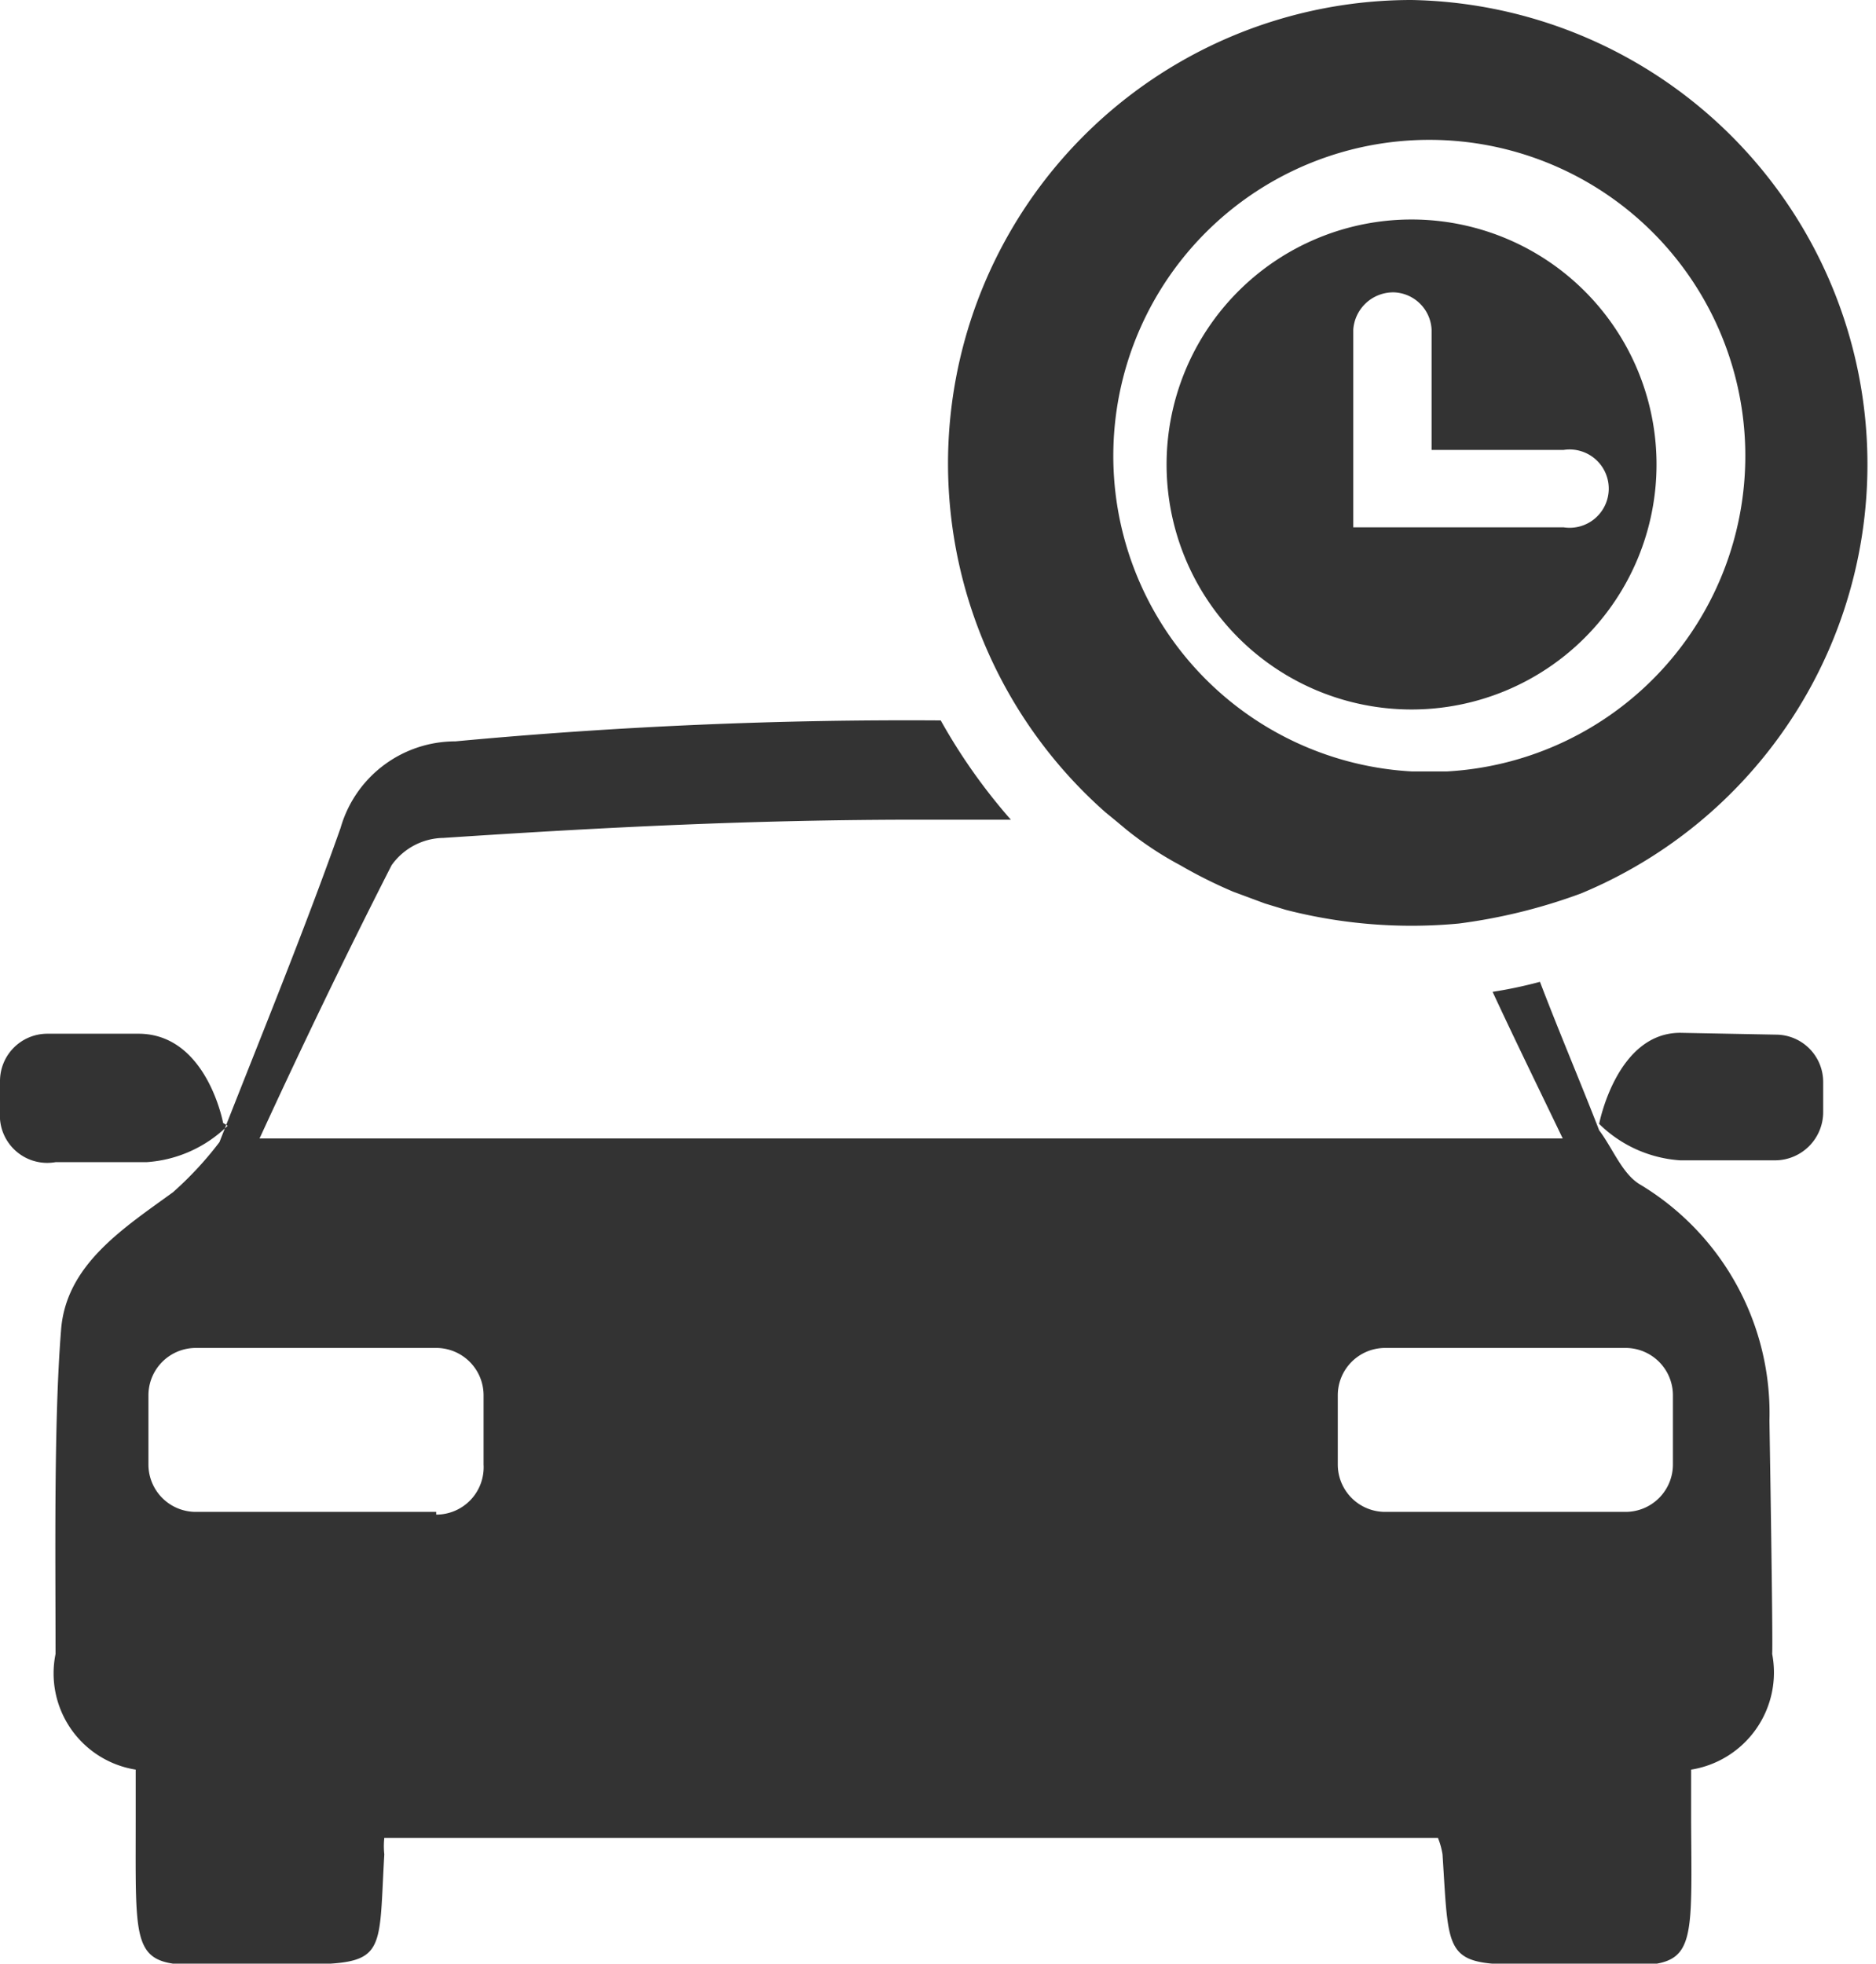
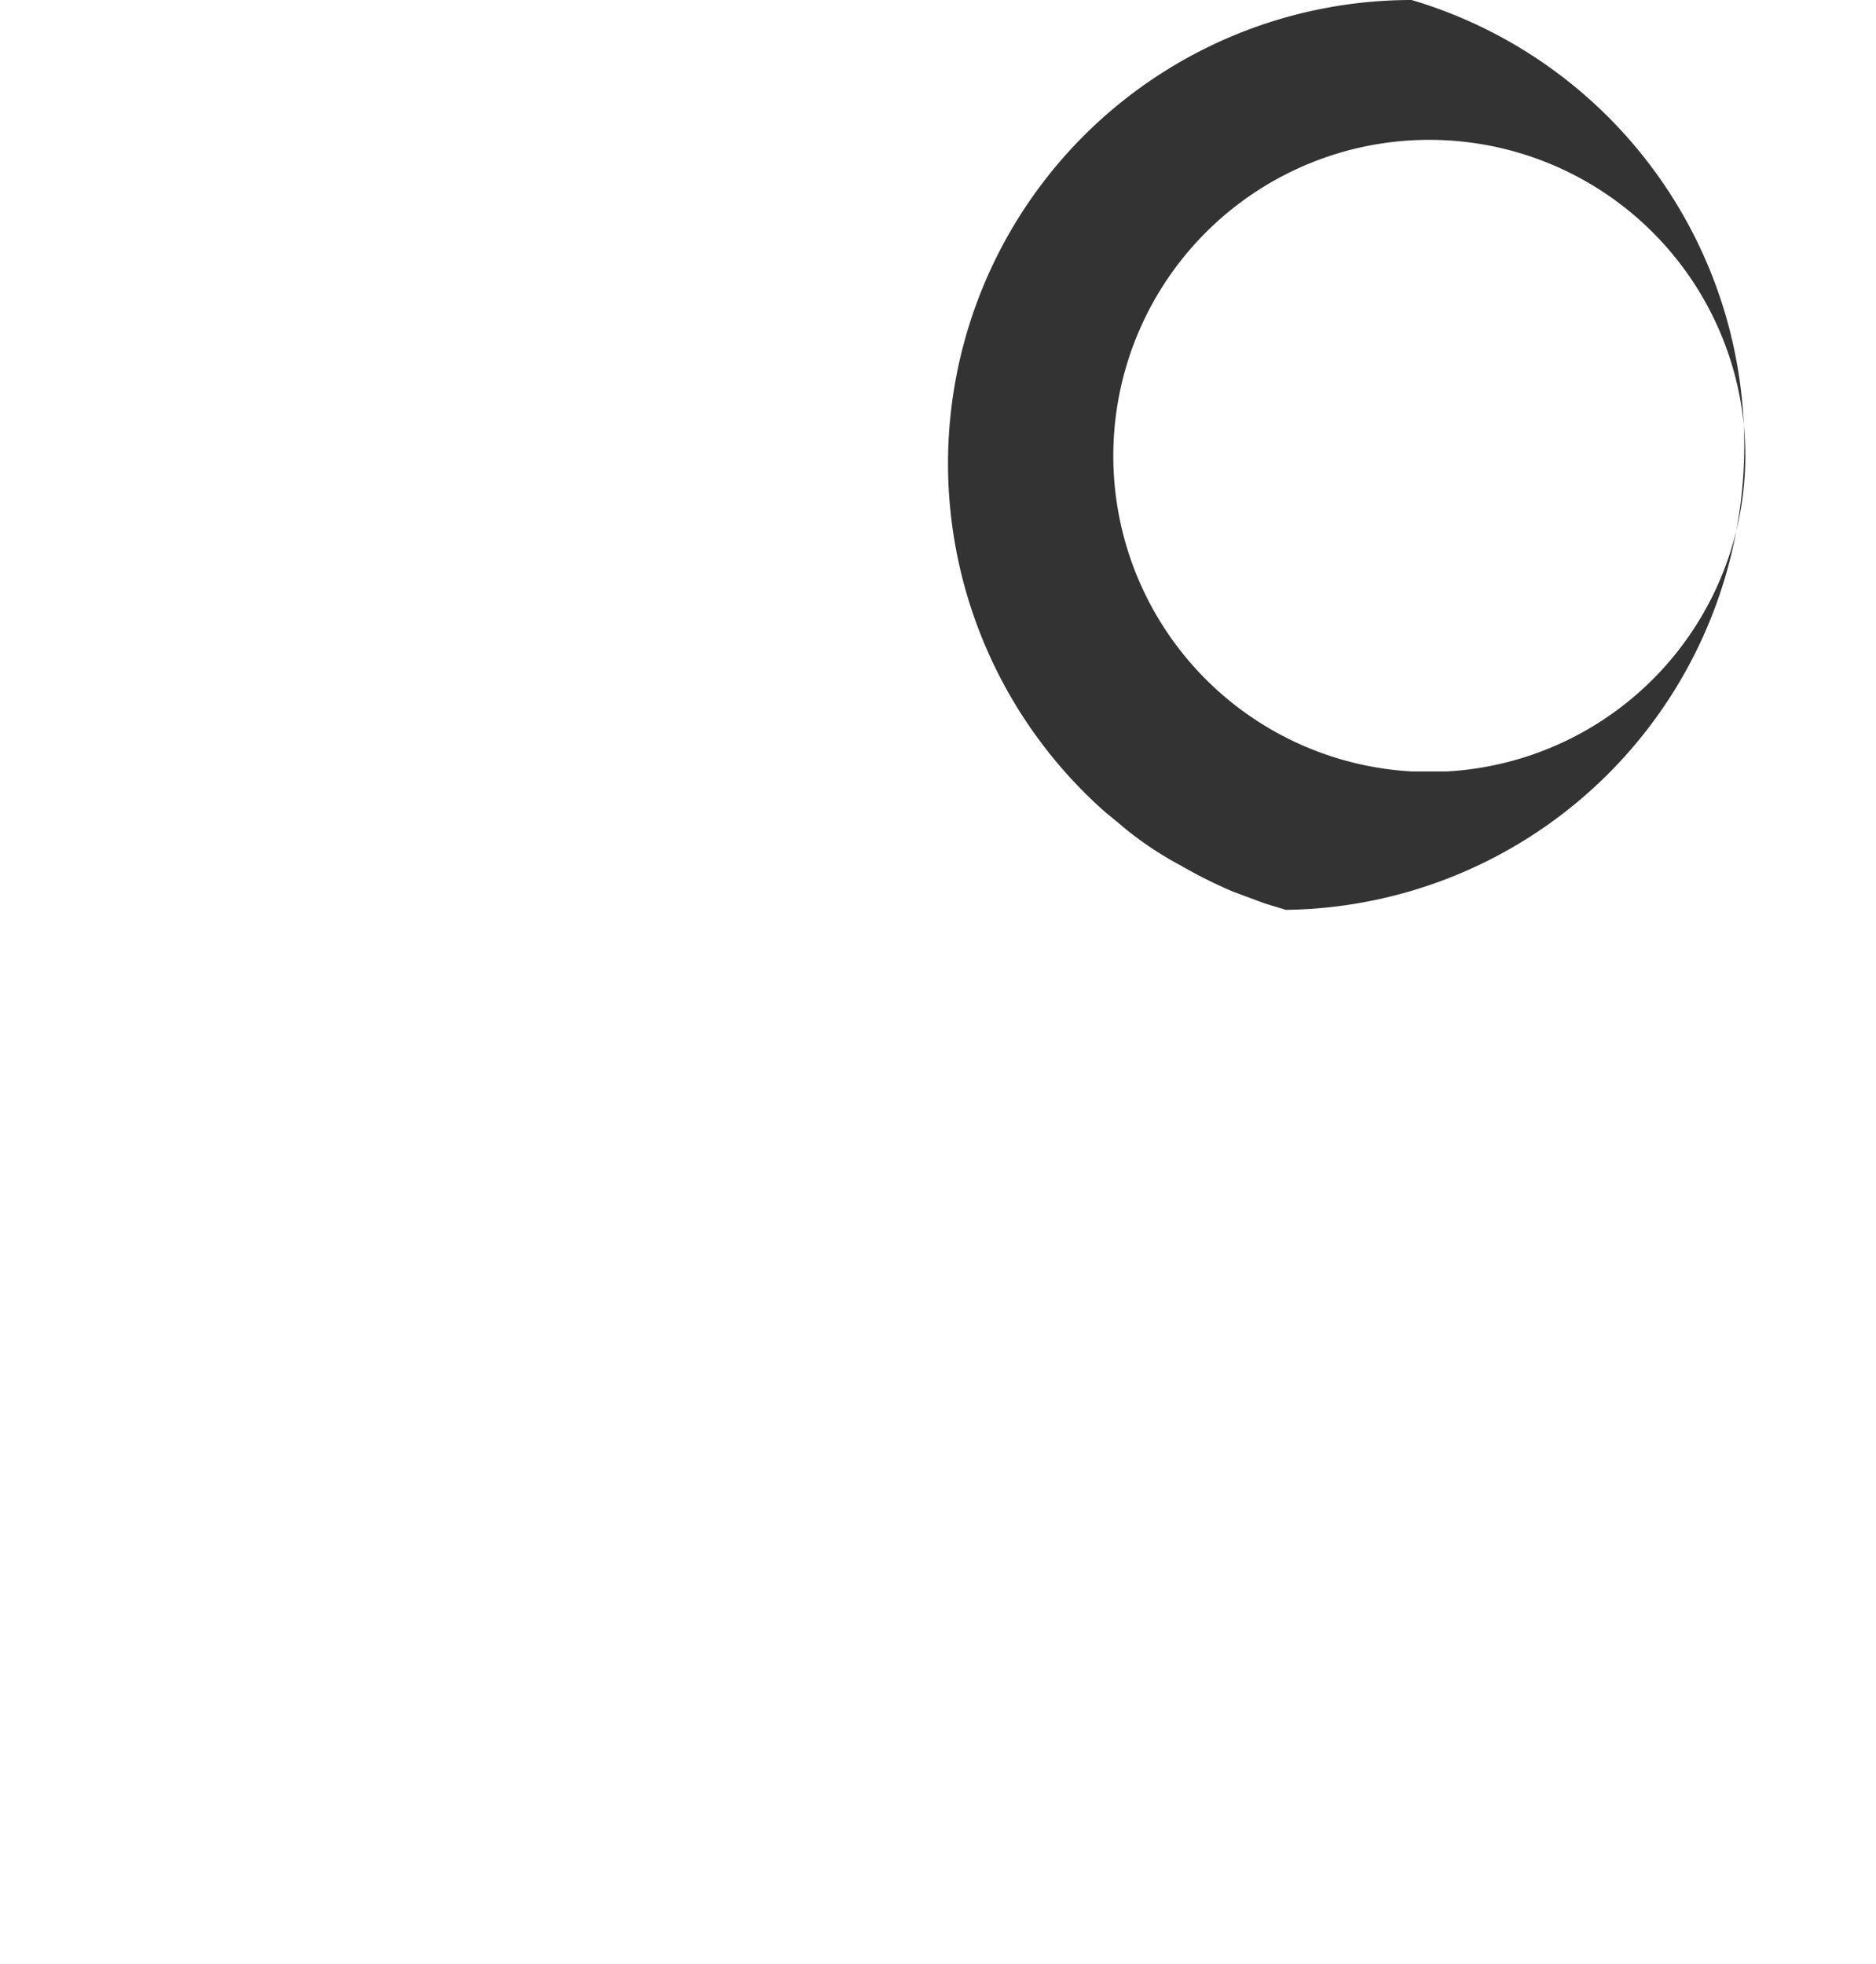
<svg xmlns="http://www.w3.org/2000/svg" viewBox="0 0 20.6 21.56">
  <defs>
    <style>.cls-1{fill:#333;fill-rule:evenodd;}</style>
  </defs>
  <g id="Layer_2" data-name="Layer 2">
    <g id="Layer_1-2" data-name="Layer 1">
-       <path class="cls-1" d="M19.43,15.6A2.93,2.93,0,0,0,18,13c-.19-.12-.29-.39-.44-.59l0,0c-.21-.54-.44-1.08-.65-1.63a4.82,4.82,0,0,1-.52.11c.26.56.54,1.13.77,1.61H2.85c.46-1,.94-2,1.45-3a.71.71,0,0,1,.57-.3C6.68,9.08,8.29,9,10.1,9l1,0a6.32,6.32,0,0,1-.77-1.09A53.26,53.26,0,0,0,5,8.14a1.31,1.31,0,0,0-1.26.95c-.41,1.16-.88,2.3-1.33,3.45l0,0a3.82,3.82,0,0,1-.51.55c-.55.4-1.18.8-1.23,1.52-.08,1-.06,2.5-.06,3.55h0a1.07,1.07,0,0,0,.88,1.27V20c0,1.82-.07,1.56,1.55,1.57,1.23,0,1.11,0,1.18-1.21a.83.83,0,0,1,0-.18H15.79a.83.83,0,0,1,.05.18c.08,1.22,0,1.22,1.18,1.21,1.63,0,1.56.25,1.55-1.57v-.57a1.08,1.08,0,0,0,.89-1.27C19.47,18,19.43,15.61,19.43,15.6Zm-14.64,1H2.15a.52.52,0,0,1-.52-.52v-.76a.52.52,0,0,1,.52-.52H4.79a.52.52,0,0,1,.52.52v.76A.52.52,0,0,1,4.79,16.63Zm13.06,0H15.21a.52.52,0,0,1-.52-.52h0v-.76a.52.52,0,0,1,.52-.52h2.64a.52.52,0,0,1,.52.52v.76h0a.52.52,0,0,1-.52.52Zm1.65-5.24a.52.52,0,0,1,.52.52h0v.34a.53.53,0,0,1-.52.52H18.45a1.4,1.4,0,0,1-.89-.4s.19-1,.89-1Zm-17,1a1.4,1.4,0,0,1-.89.4h-1A.52.52,0,0,1,0,12.21v-.34a.52.52,0,0,1,.52-.52h1C2.27,11.35,2.45,12.33,2.45,12.33ZM15.5,2.41A2.69,2.69,0,1,0,18.19,5.1,2.69,2.69,0,0,0,15.5,2.41Zm1.67,3.38H14.86V3.62a.44.44,0,0,1,.45-.41.43.43,0,0,1,.41.41V4.94h1.45a.43.43,0,1,1,0,.85Z" />
-       <path class="cls-1" d="M15.5,0a5.09,5.09,0,0,0-5.09,5.1,5.11,5.11,0,0,0,1.73,3.82l0,0,.11.09.12.1a3.76,3.76,0,0,0,.59.39,5.23,5.23,0,0,0,.58.29l.35.13.23.07a5.54,5.54,0,0,0,1.9.15,6.11,6.11,0,0,0,1.34-.33A5.1,5.1,0,0,0,15.5,0Zm.39,8.47-.39,0a3.47,3.47,0,1,1,.39,0Z" />
+       <path class="cls-1" d="M15.5,0a5.09,5.09,0,0,0-5.09,5.1,5.11,5.11,0,0,0,1.73,3.82l0,0,.11.09.12.1a3.76,3.76,0,0,0,.59.39,5.23,5.23,0,0,0,.58.29l.35.13.23.07A5.1,5.1,0,0,0,15.5,0Zm.39,8.47-.39,0a3.47,3.47,0,1,1,.39,0Z" />
    </g>
  </g>
</svg>